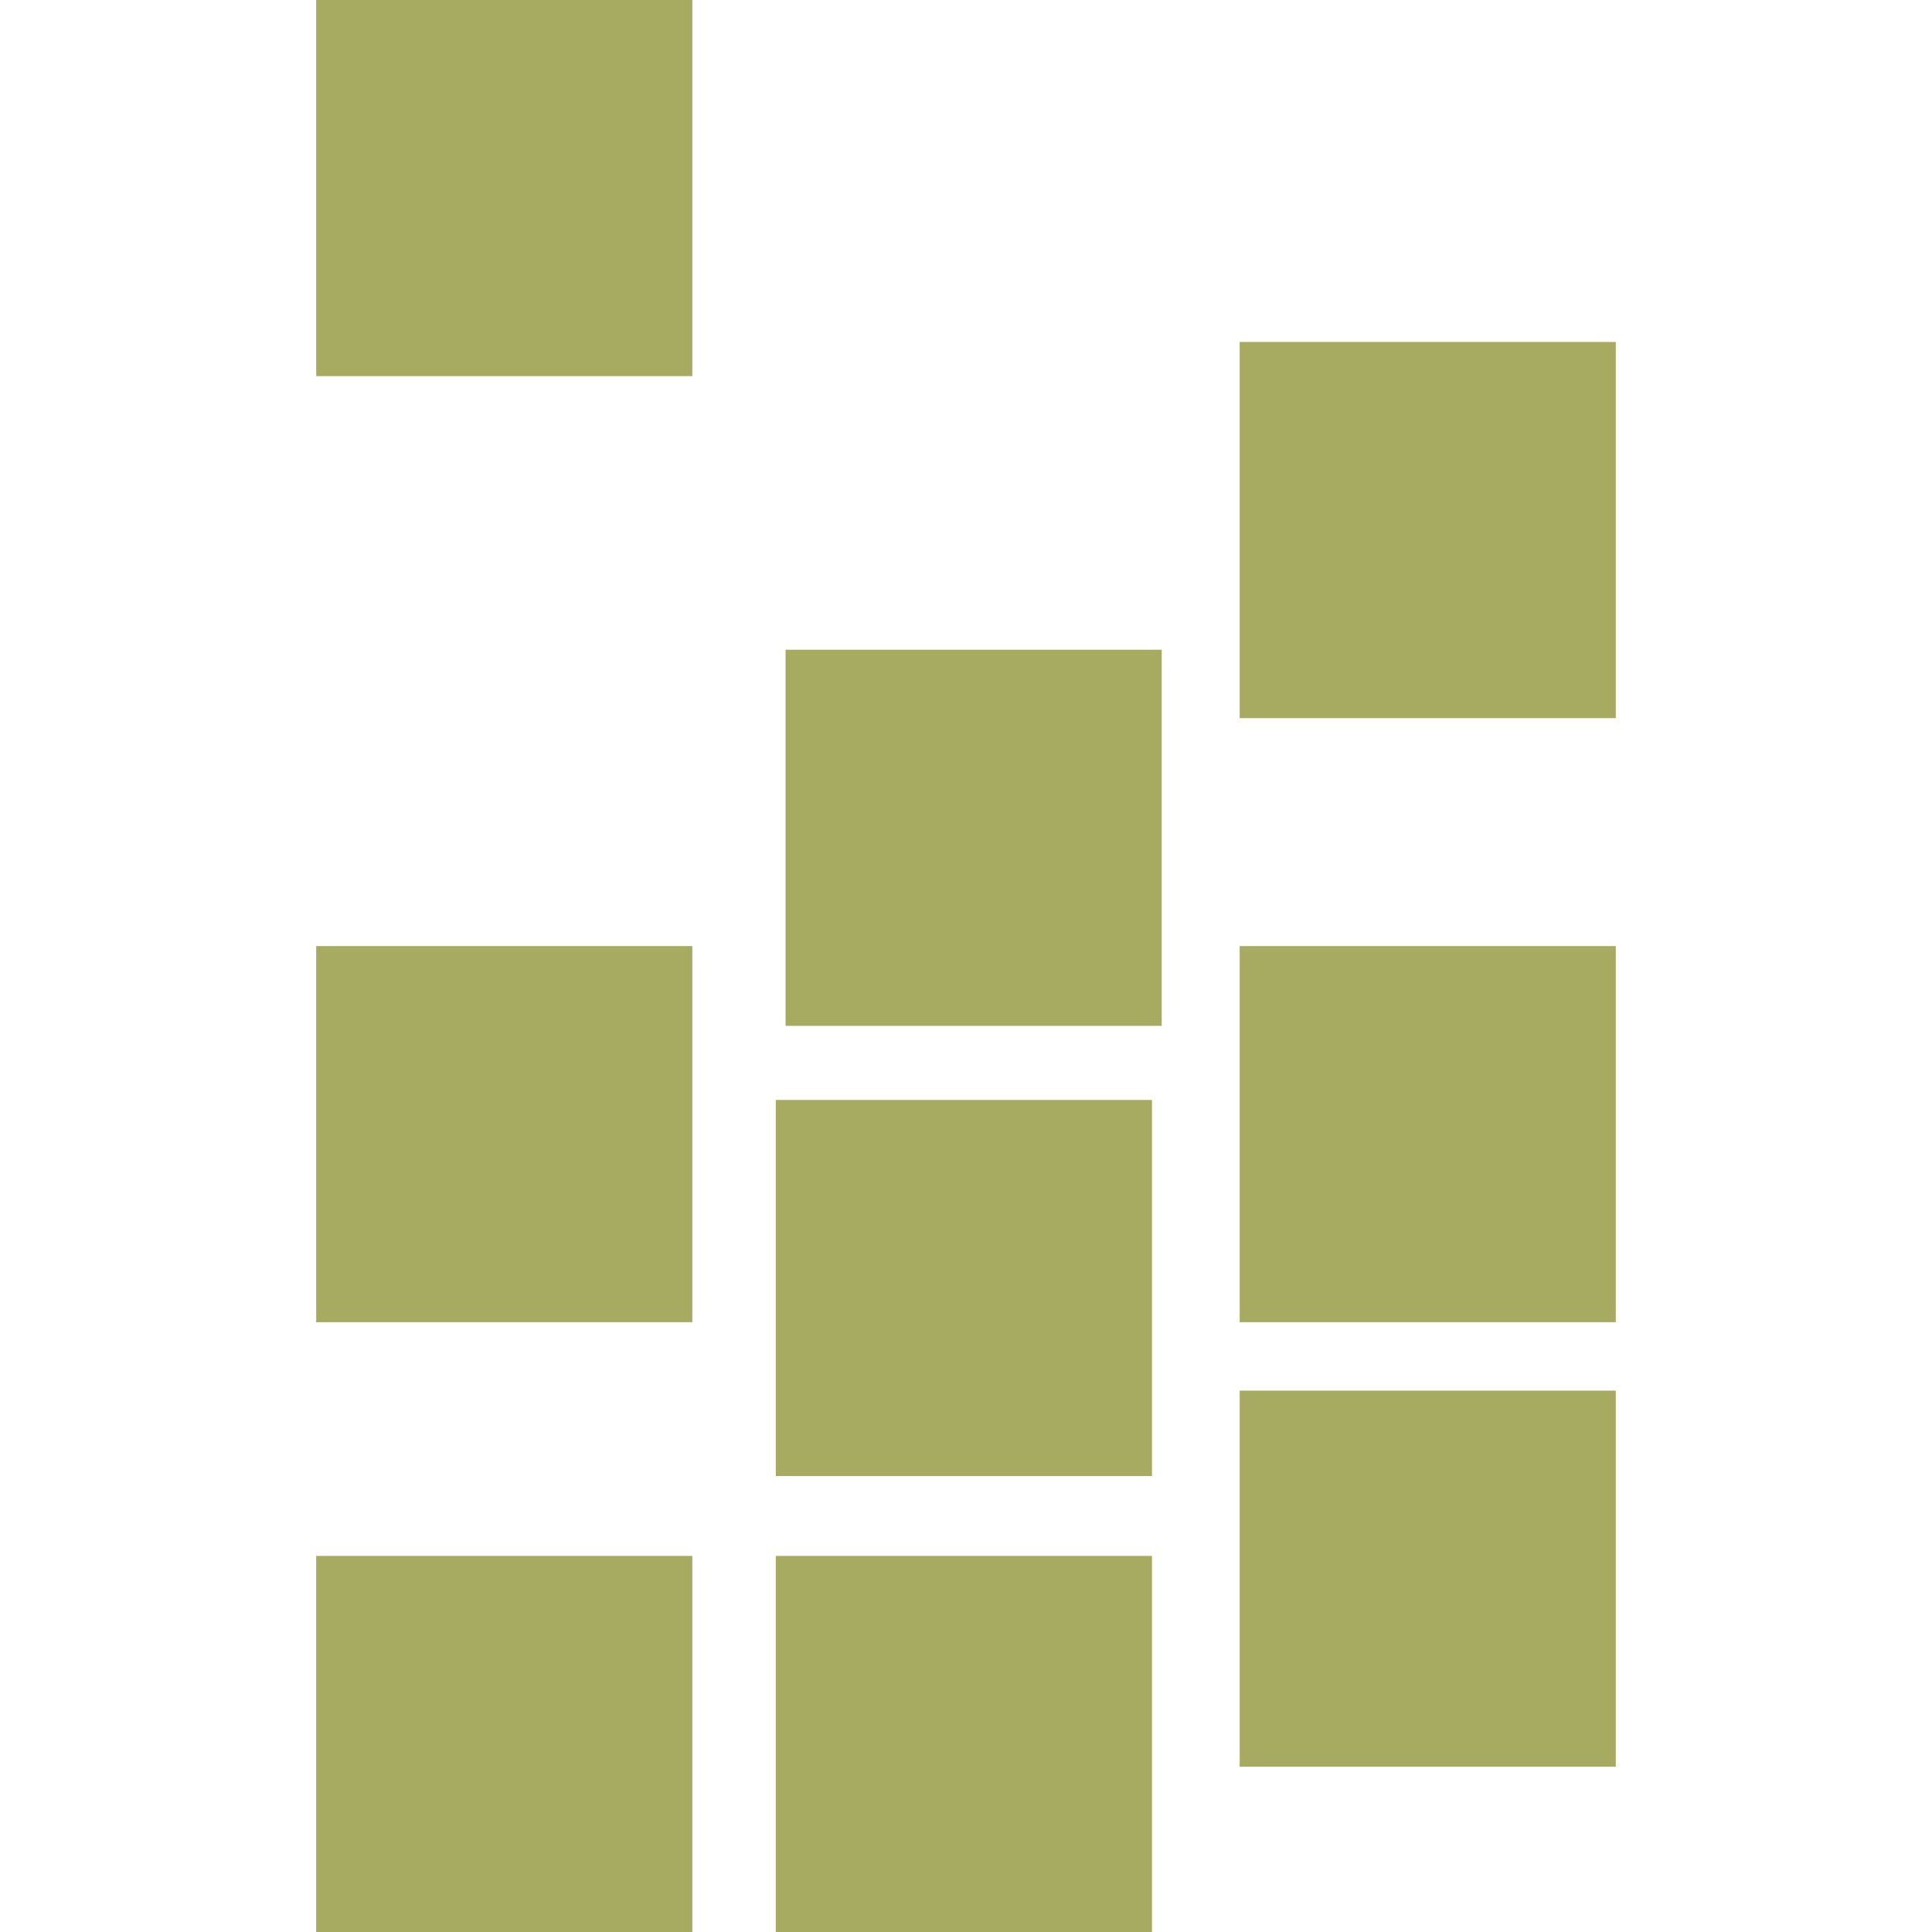
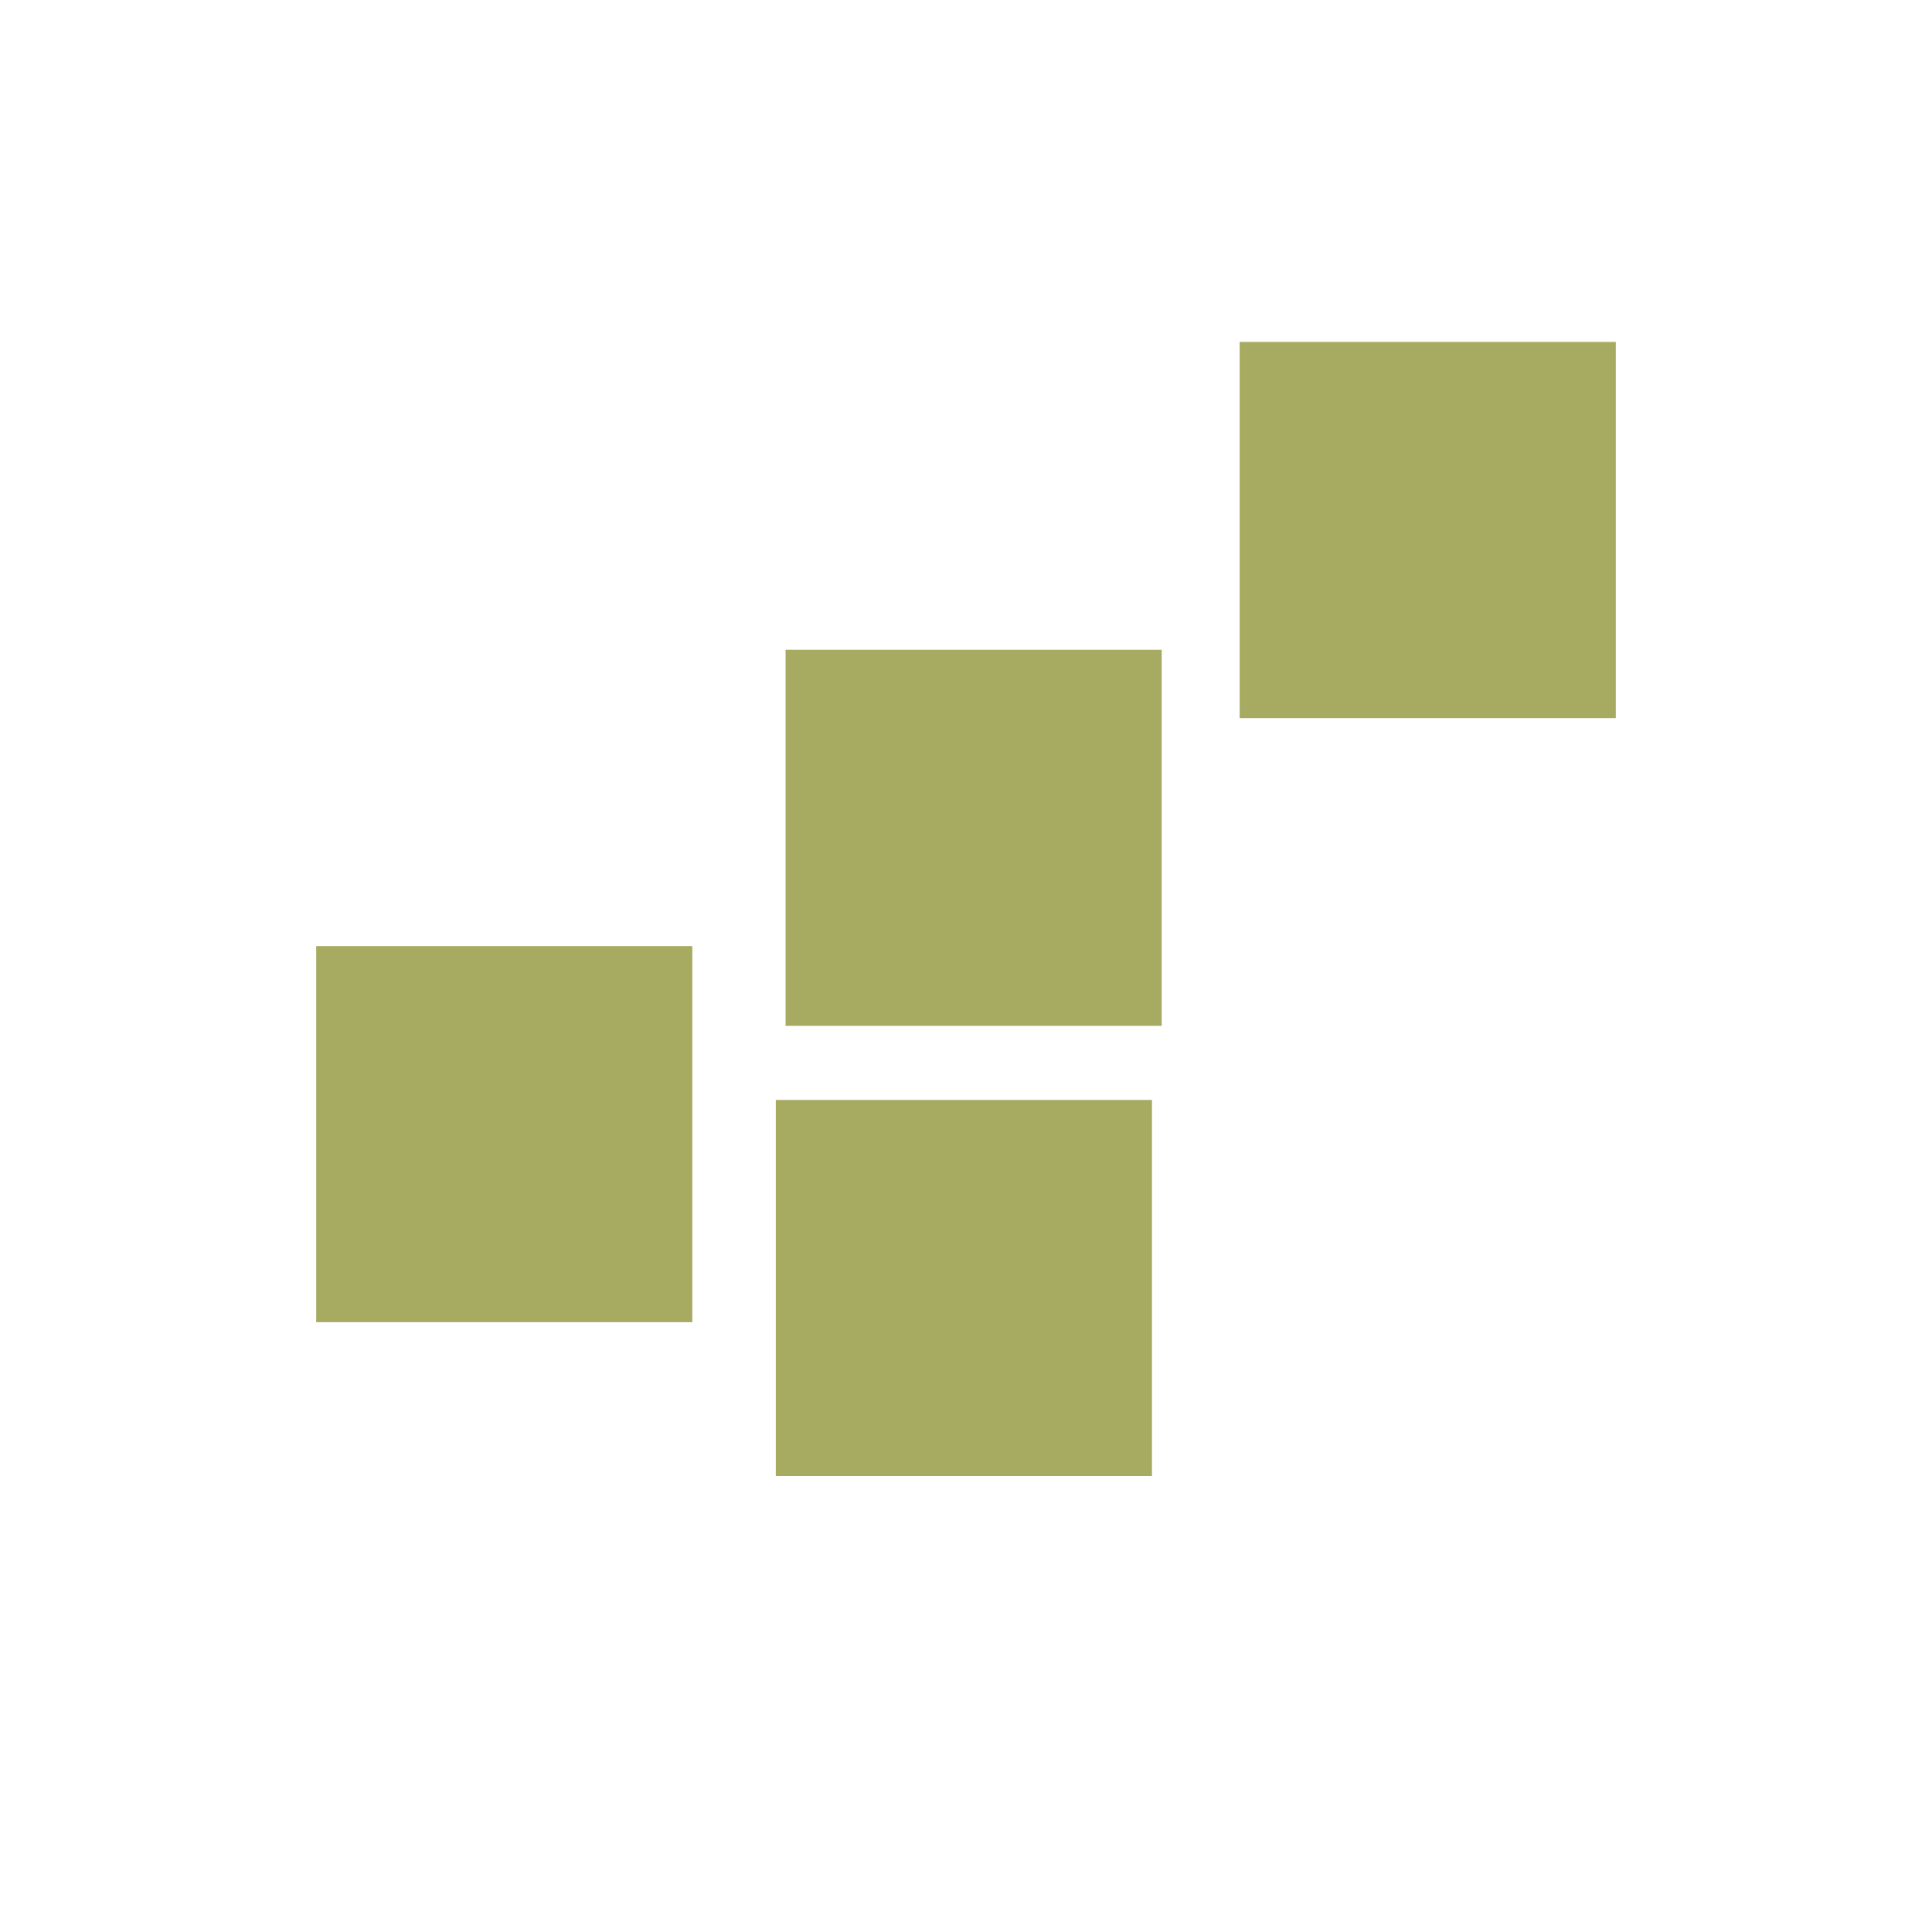
<svg xmlns="http://www.w3.org/2000/svg" enable-background="new -18.096 0.001 110.57 110.57" height="110.57" viewBox="-18.096 .001 110.57 110.57" width="110.57">
  <g fill="#a7ab61">
    <path d="m0 54.146h21.527v21.525h-21.527z" />
    <path d="m26.303 62.952h21.529v21.524h-21.529z" />
-     <path d="m52.851 54.146h21.527v21.525h-21.527z" />
-     <path d="m0 89.047h21.527v21.524h-21.527z" />
-     <path d="m26.303 89.047h21.529v21.524h-21.529z" />
-     <path d="m52.851 79.588h21.527v21.524h-21.527z" />
+     <path d="m0 89.047h21.527h-21.527z" />
    <path d="m52.851 19.571h21.527v21.528h-21.527z" />
    <path d="m26.863 37.185h21.526v21.527h-21.526z" />
-     <path d="m0 0h21.527v21.527h-21.527z" />
  </g>
</svg>